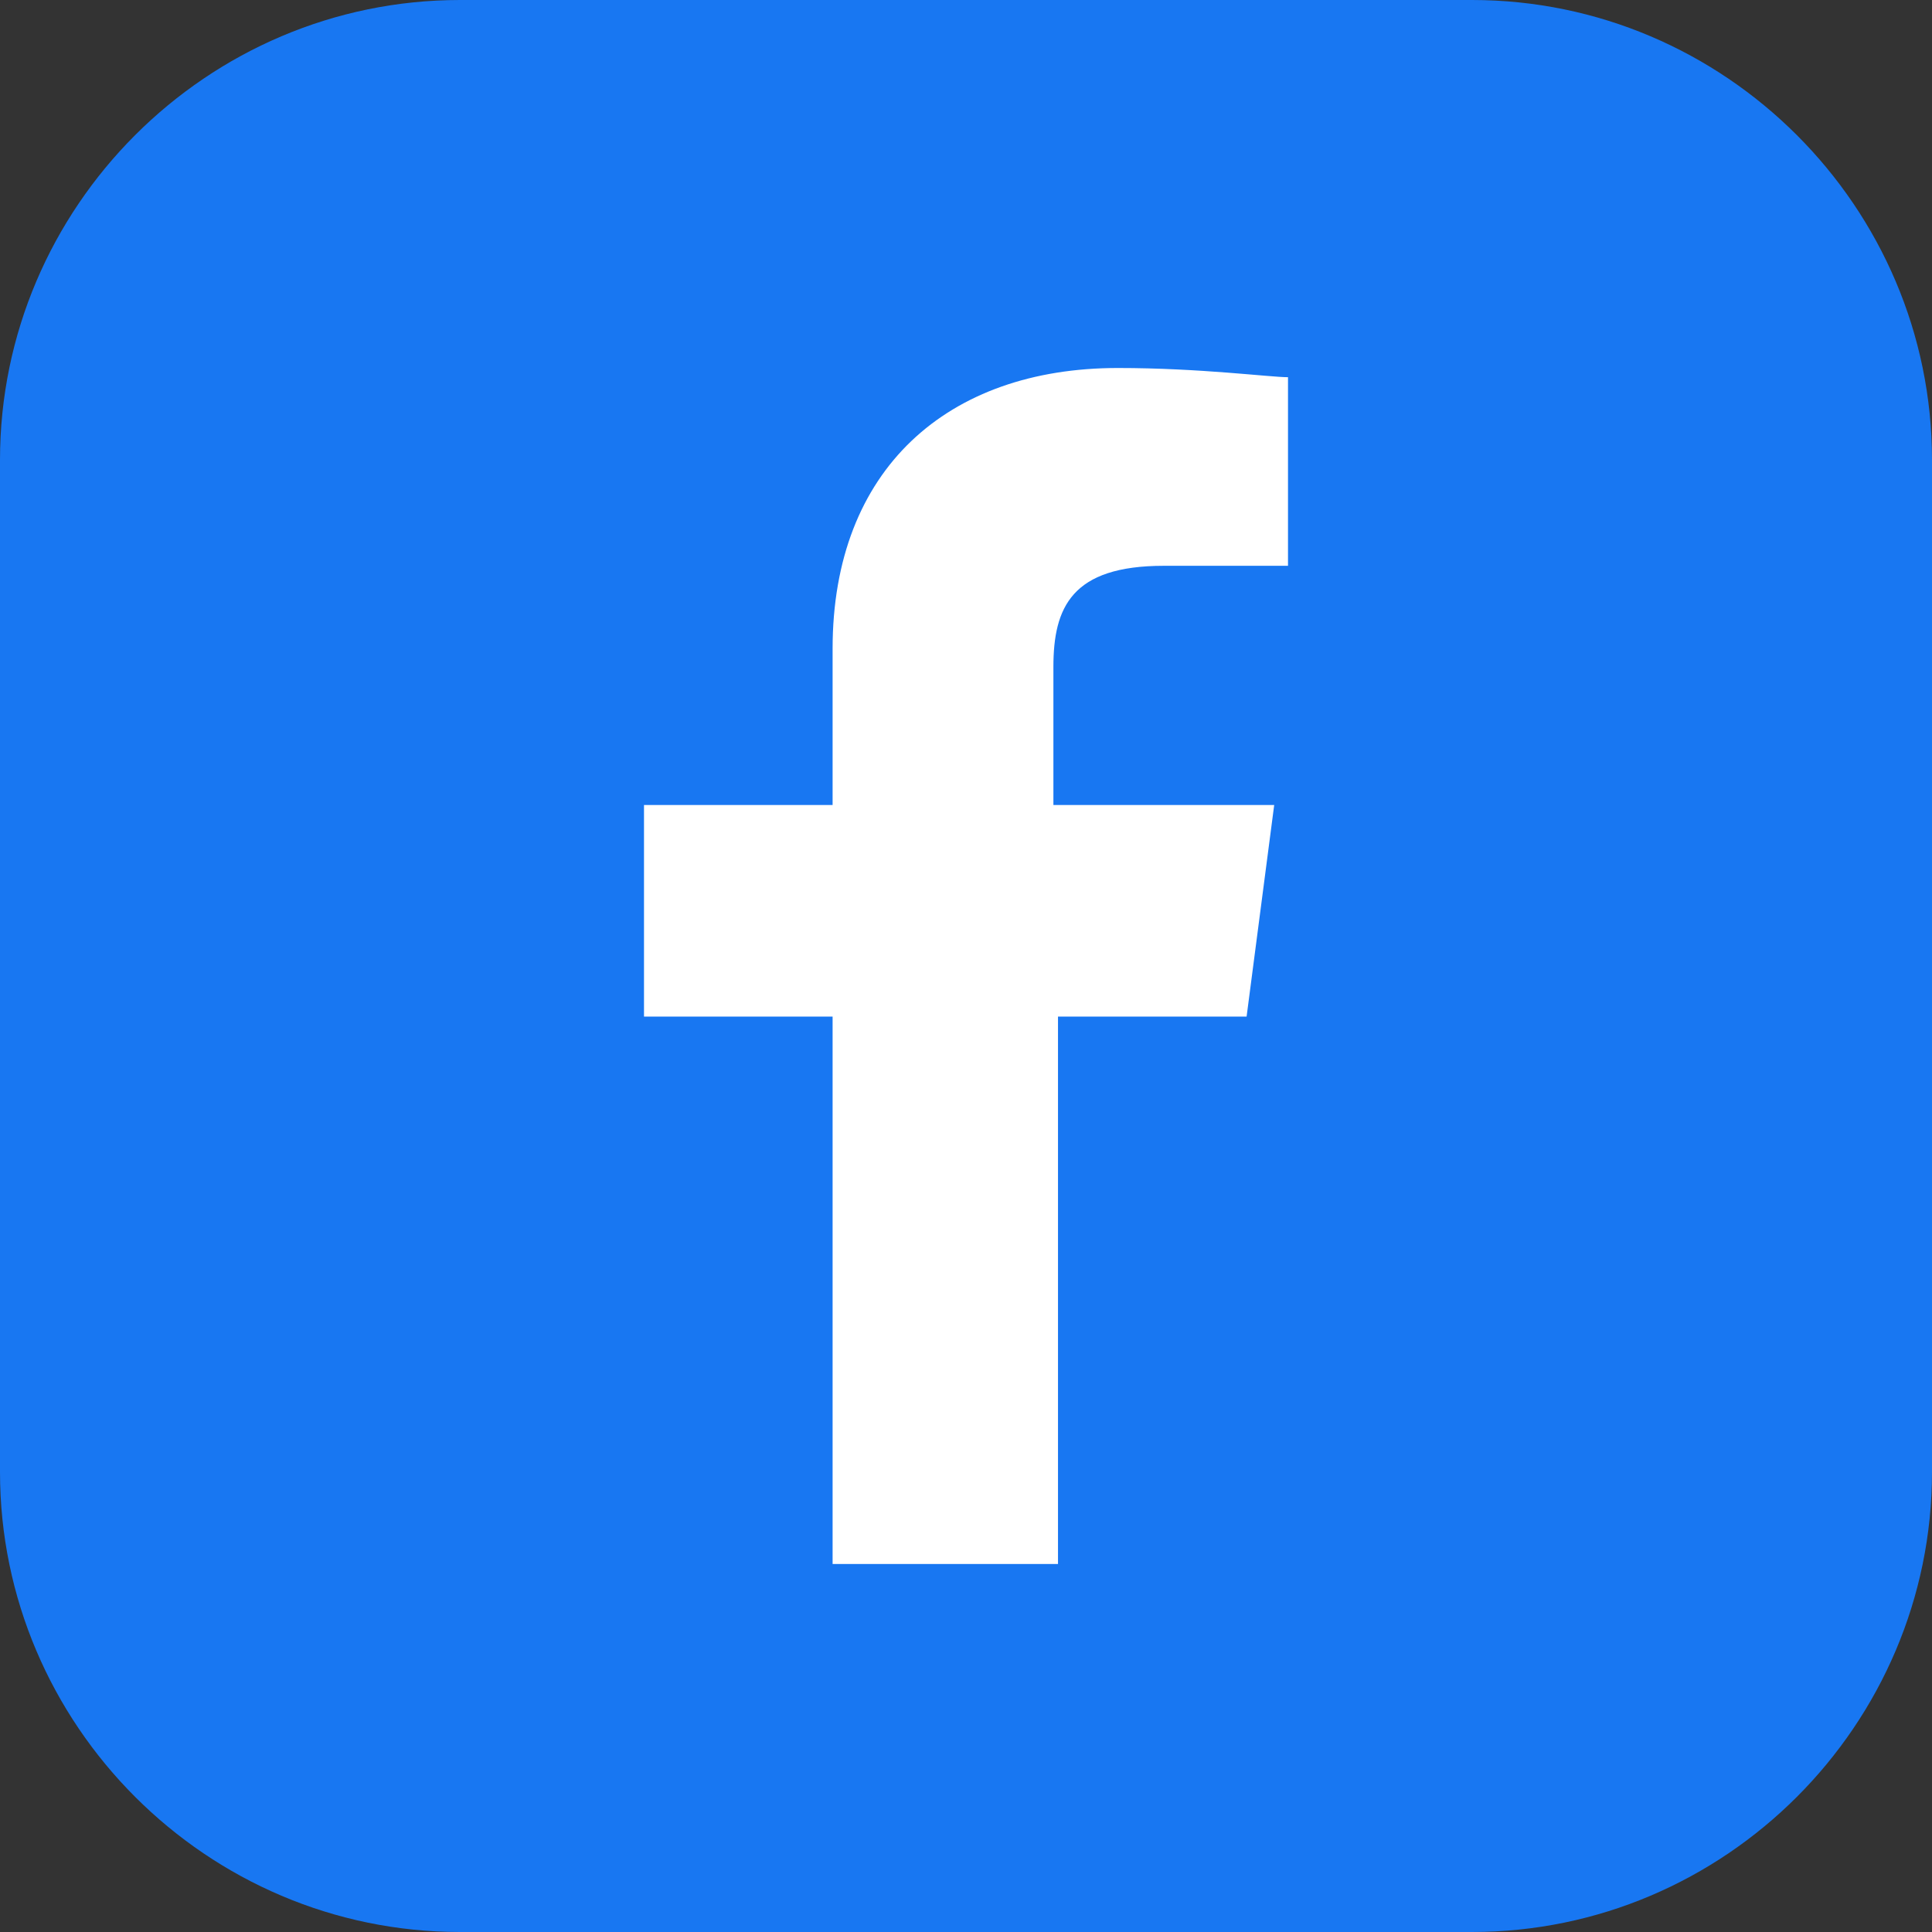
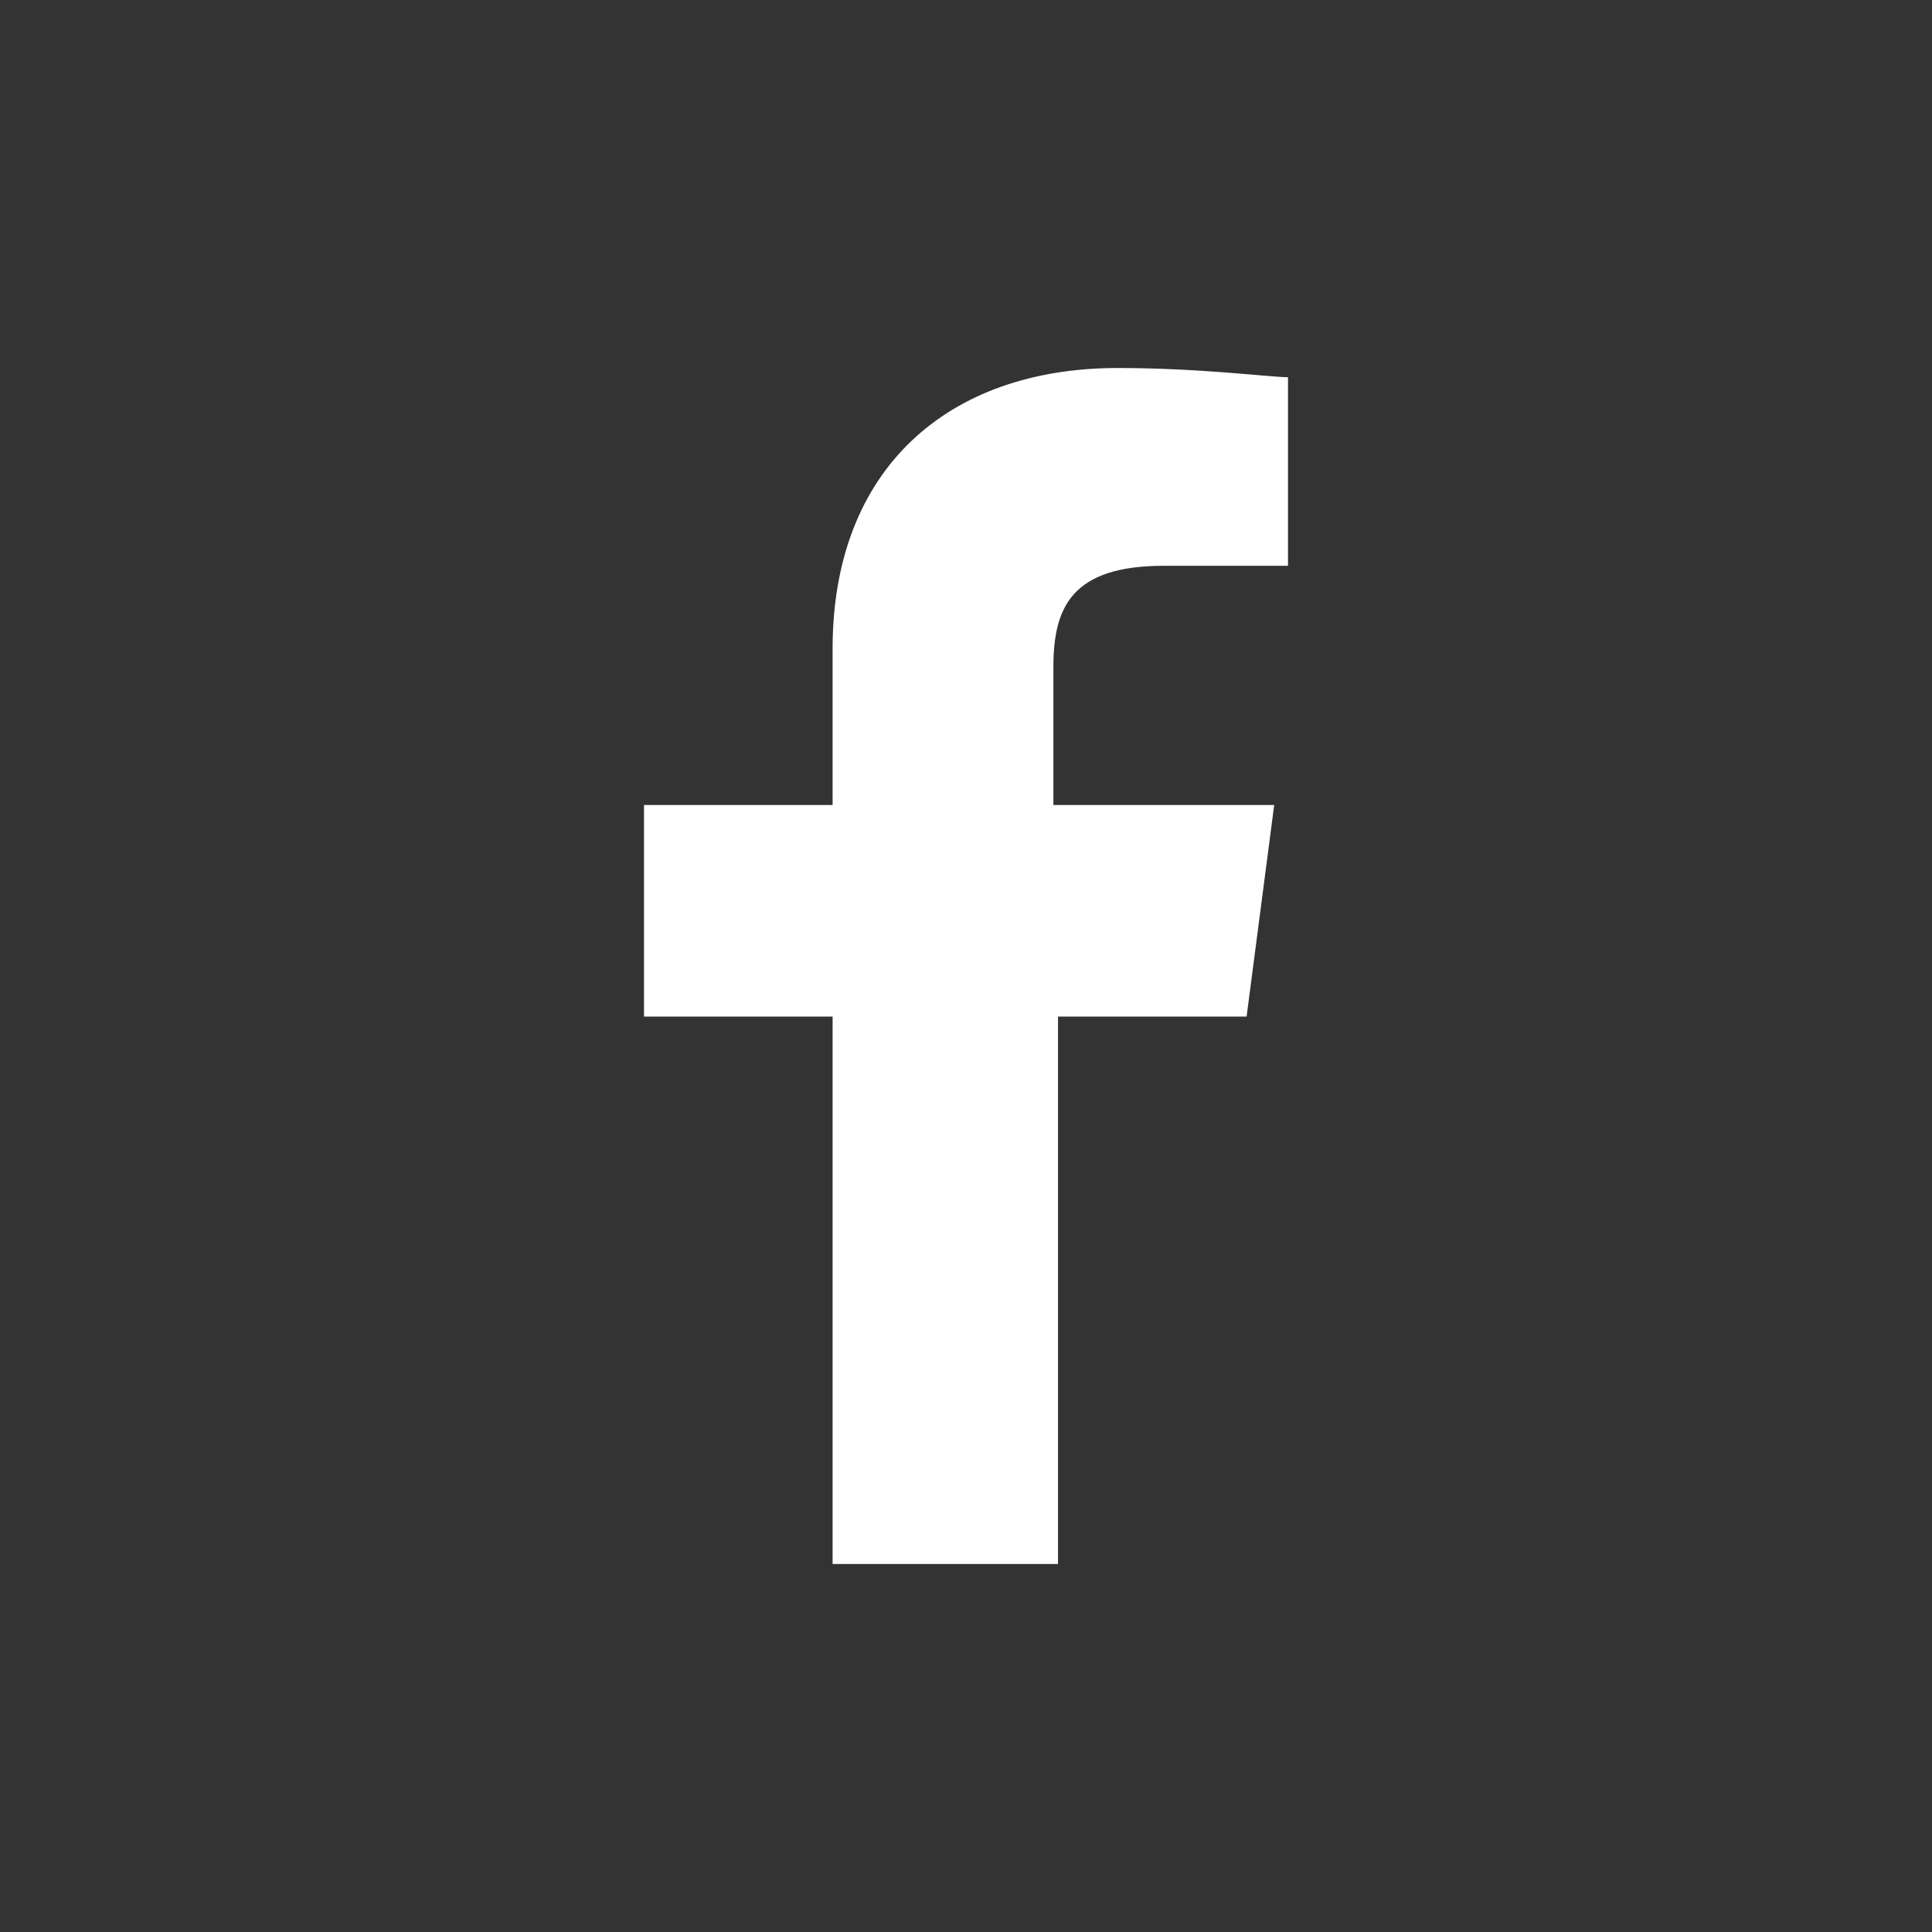
<svg xmlns="http://www.w3.org/2000/svg" version="1.1" id="圖層_1" x="0px" y="0px" viewBox="0 0 42 42" style="enable-background:new 0 0 42 42;" xml:space="preserve">
  <rect x="0" y="0" width="42" height="42" fill="#333333" stroke="none" />
  <style type="text/css">
	.st0{fill:#1877F2;}
	.st1{fill:#FFFFFF;}
</style>
-   <path class="st0" d="M10,0h22c5.5,0,10,4.5,10,10v22c0,5.5-4.5,10-10,10H10C4.5,42,0,37.5,0,32V10C0,4.5,4.5,0,10,0z" />
  <path class="st1" d="M18.1,34h4.9V22.1h4.1l0.6-4.6h-4.8v-3c0-1.3,0.4-2.2,2.4-2.2H28V8.2c-0.4,0-1.9-0.2-3.7-0.2  c-3.7,0-6.2,2.2-6.2,6.1v3.4H14v4.6h4.1V34z" />
</svg>